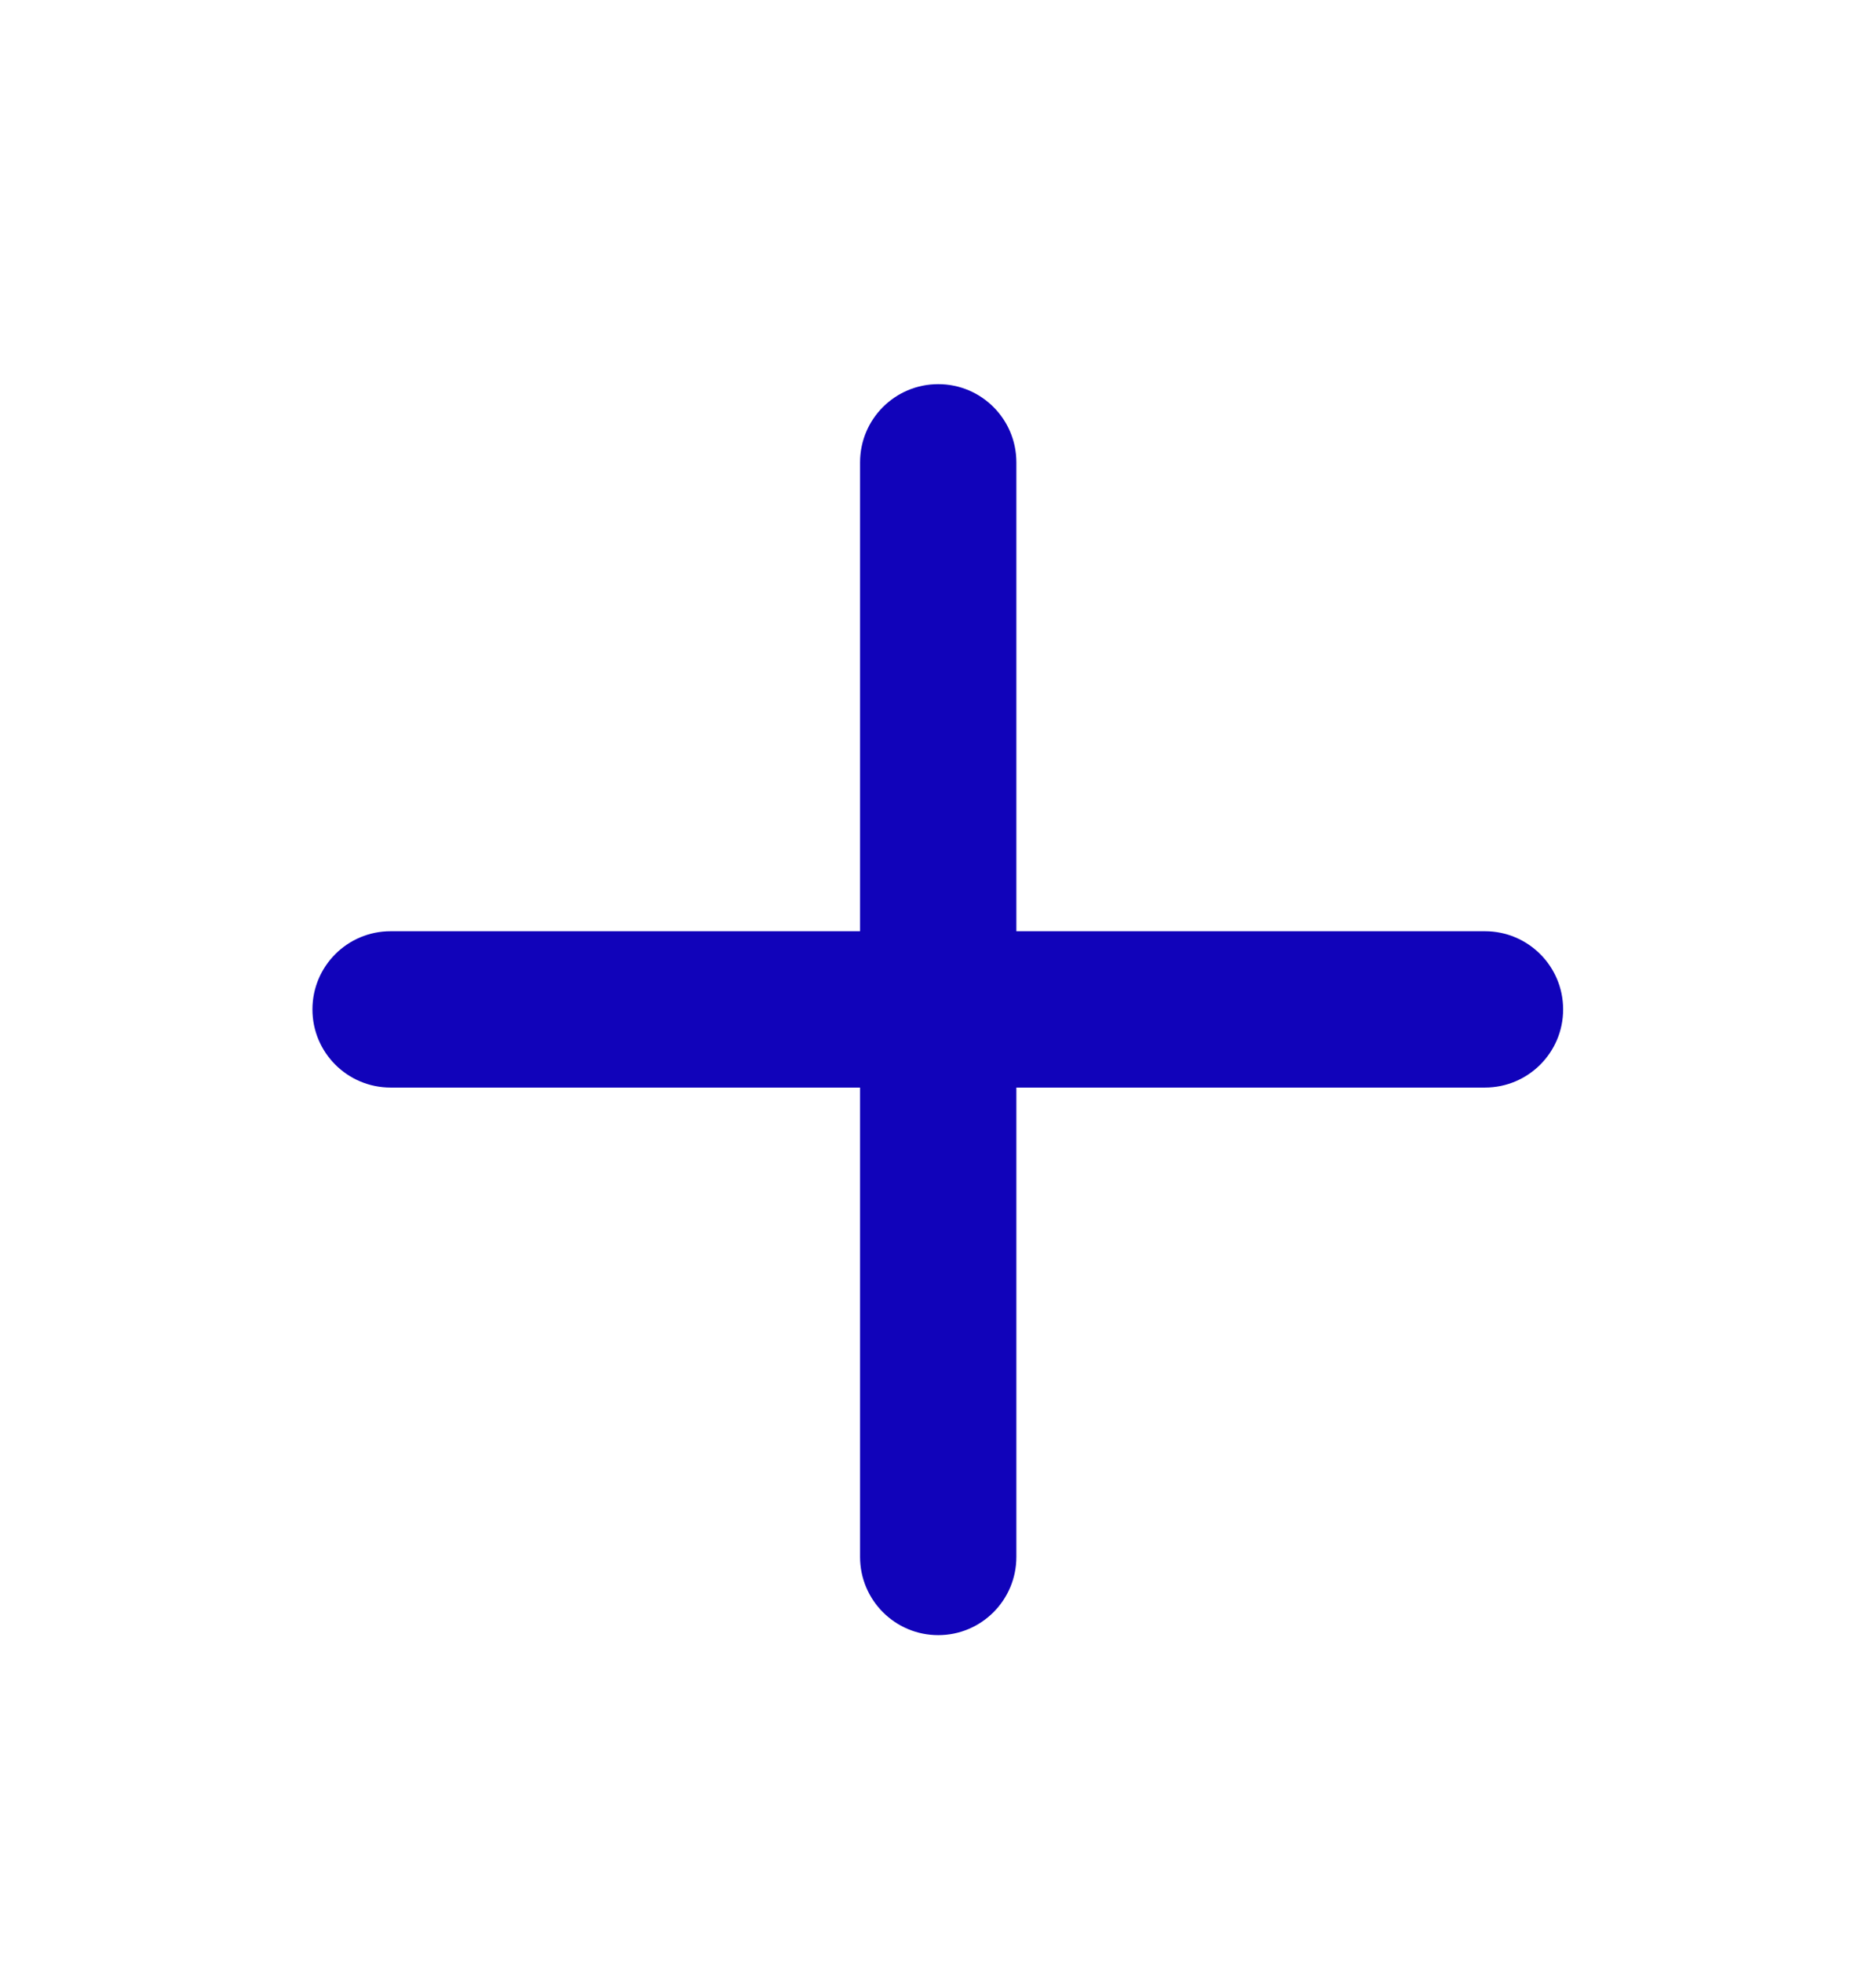
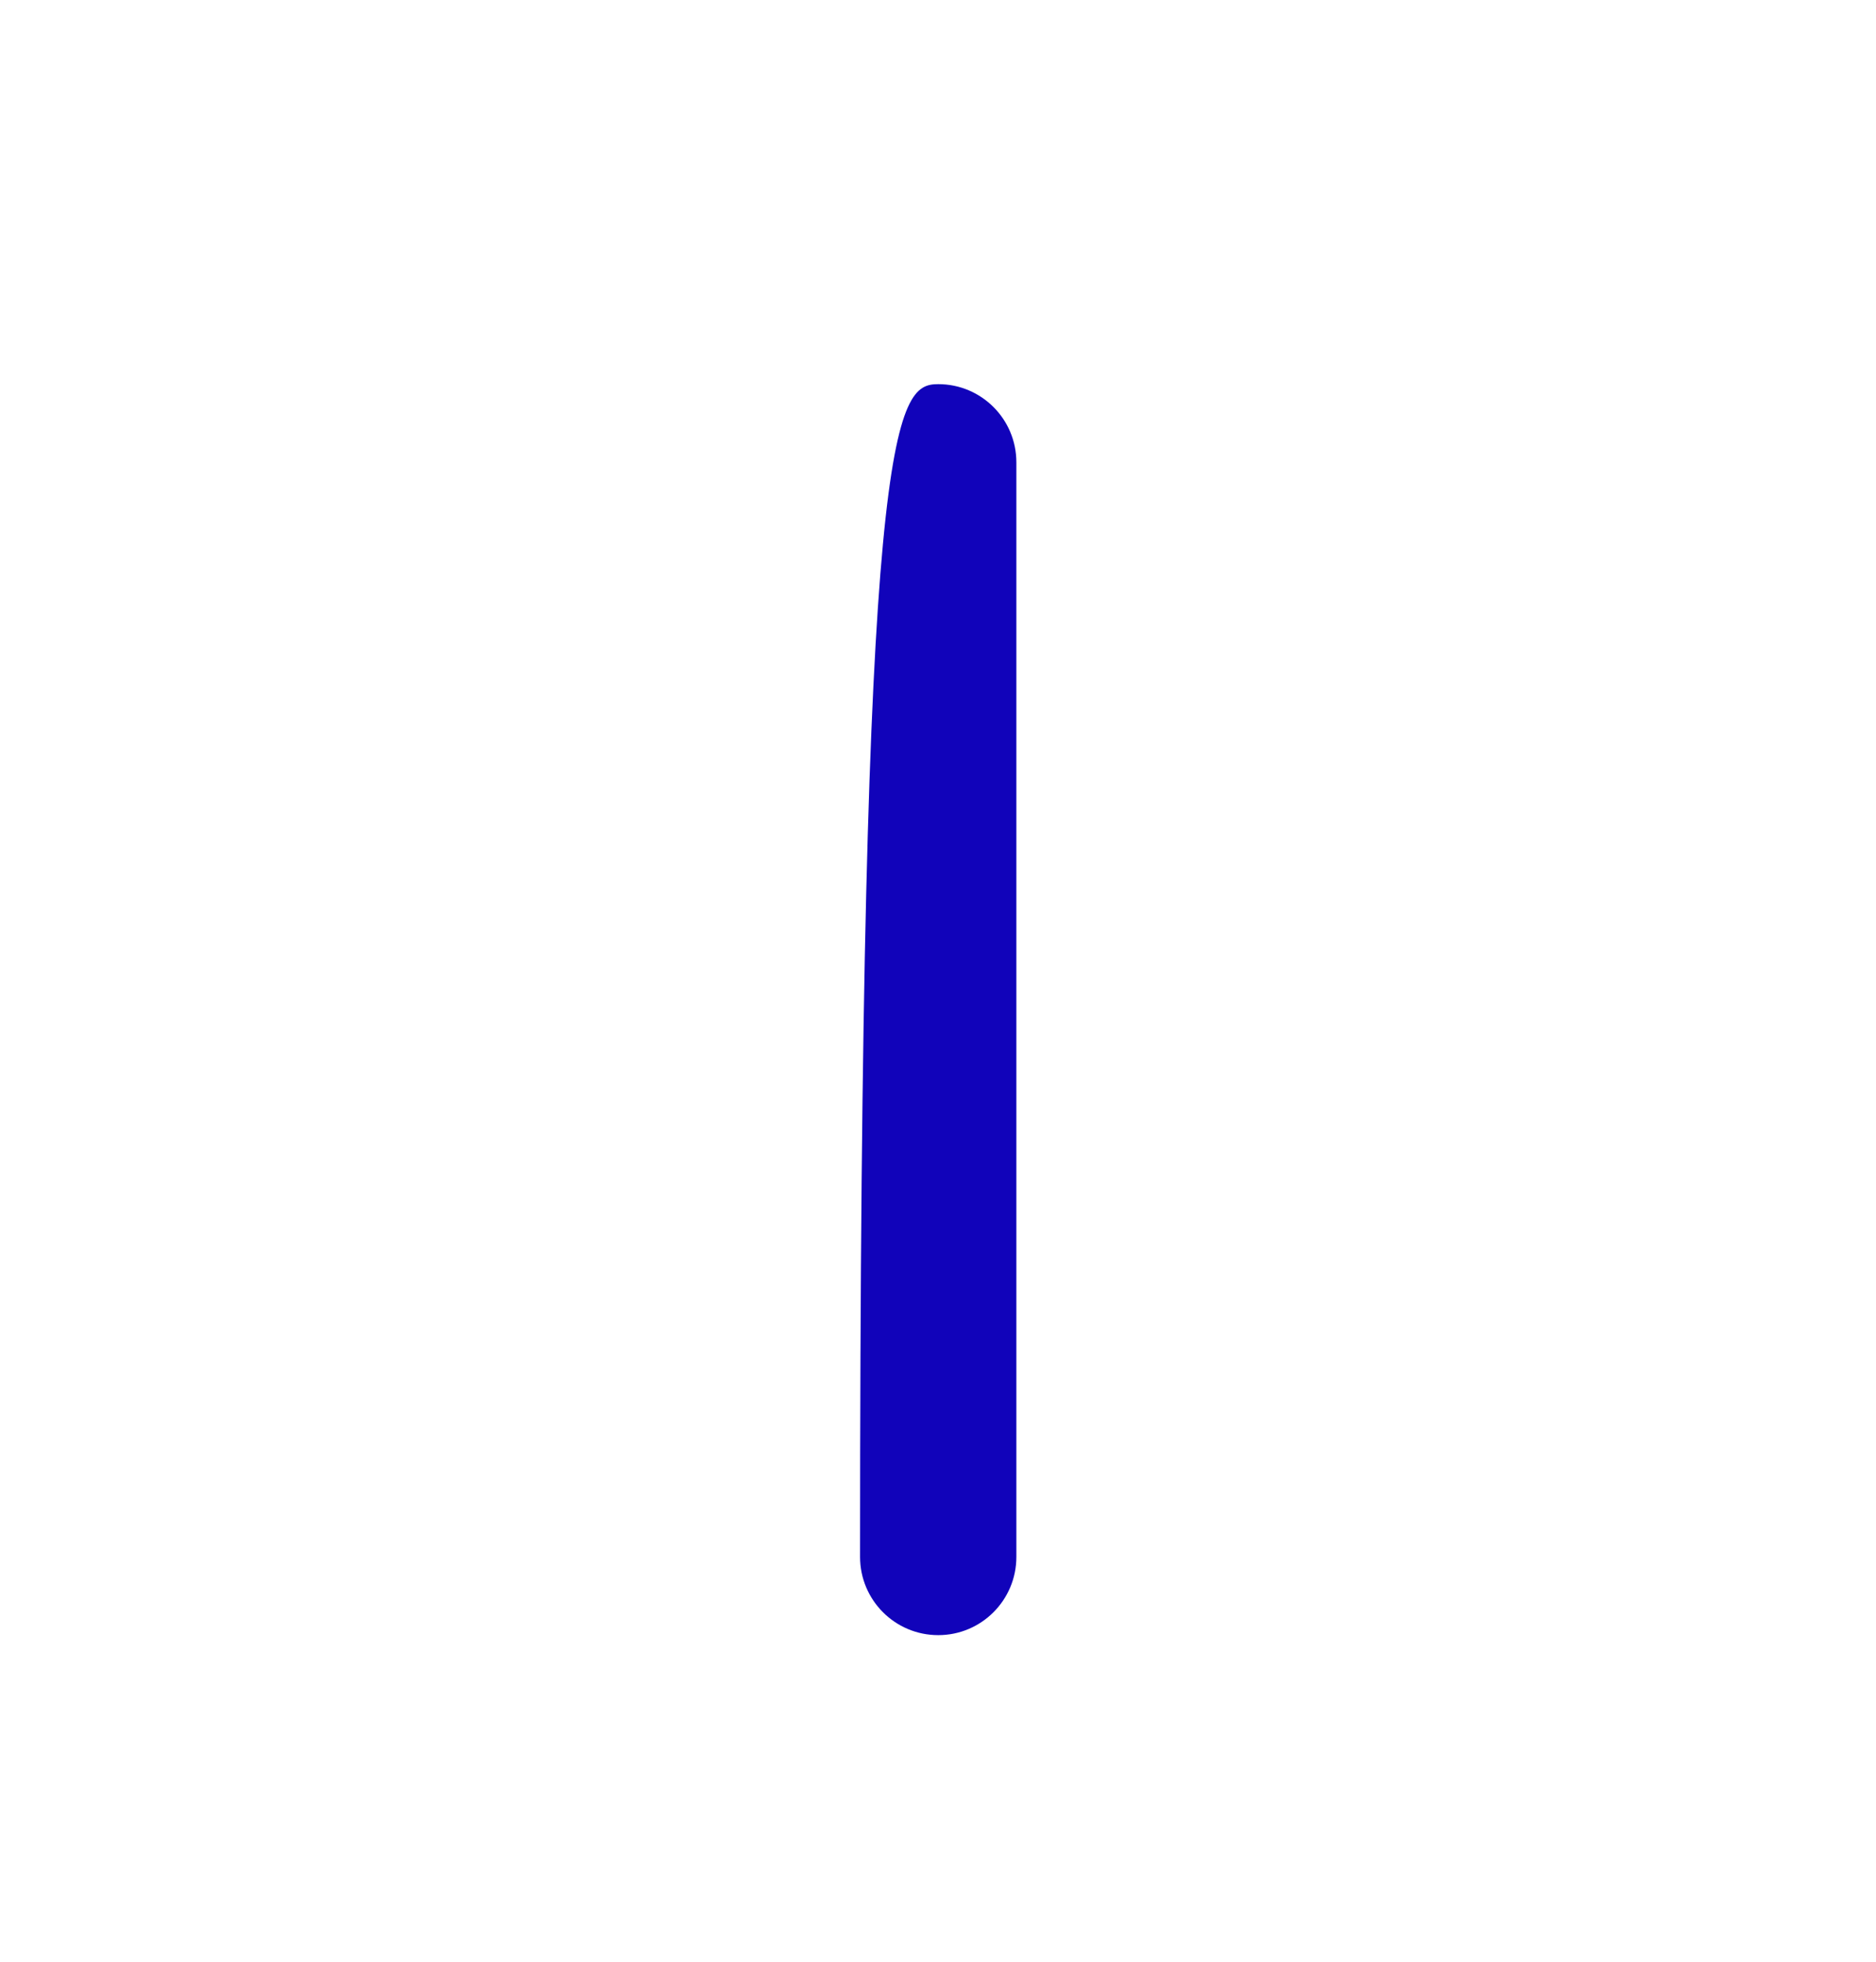
<svg xmlns="http://www.w3.org/2000/svg" width="22" height="23" viewBox="0 0 22 23" fill="none">
-   <path fill-rule="evenodd" clip-rule="evenodd" d="M11.003 4.504C11.509 4.504 11.919 4.914 11.919 5.421V18.254C11.919 18.76 11.509 19.171 11.003 19.171C10.496 19.171 10.086 18.76 10.086 18.254V5.421C10.086 4.914 10.496 4.504 11.003 4.504Z" fill="#1103BA" />
-   <path fill-rule="evenodd" clip-rule="evenodd" d="M3.664 11.835C3.664 11.328 4.074 10.918 4.581 10.918H17.414C17.92 10.918 18.331 11.328 18.331 11.835C18.331 12.341 17.92 12.751 17.414 12.751H4.581C4.074 12.751 3.664 12.341 3.664 11.835Z" fill="#1103BA" />
+   <path fill-rule="evenodd" clip-rule="evenodd" d="M11.003 4.504C11.509 4.504 11.919 4.914 11.919 5.421V18.254C11.919 18.76 11.509 19.171 11.003 19.171C10.496 19.171 10.086 18.76 10.086 18.254C10.086 4.914 10.496 4.504 11.003 4.504Z" fill="#1103BA" />
</svg>